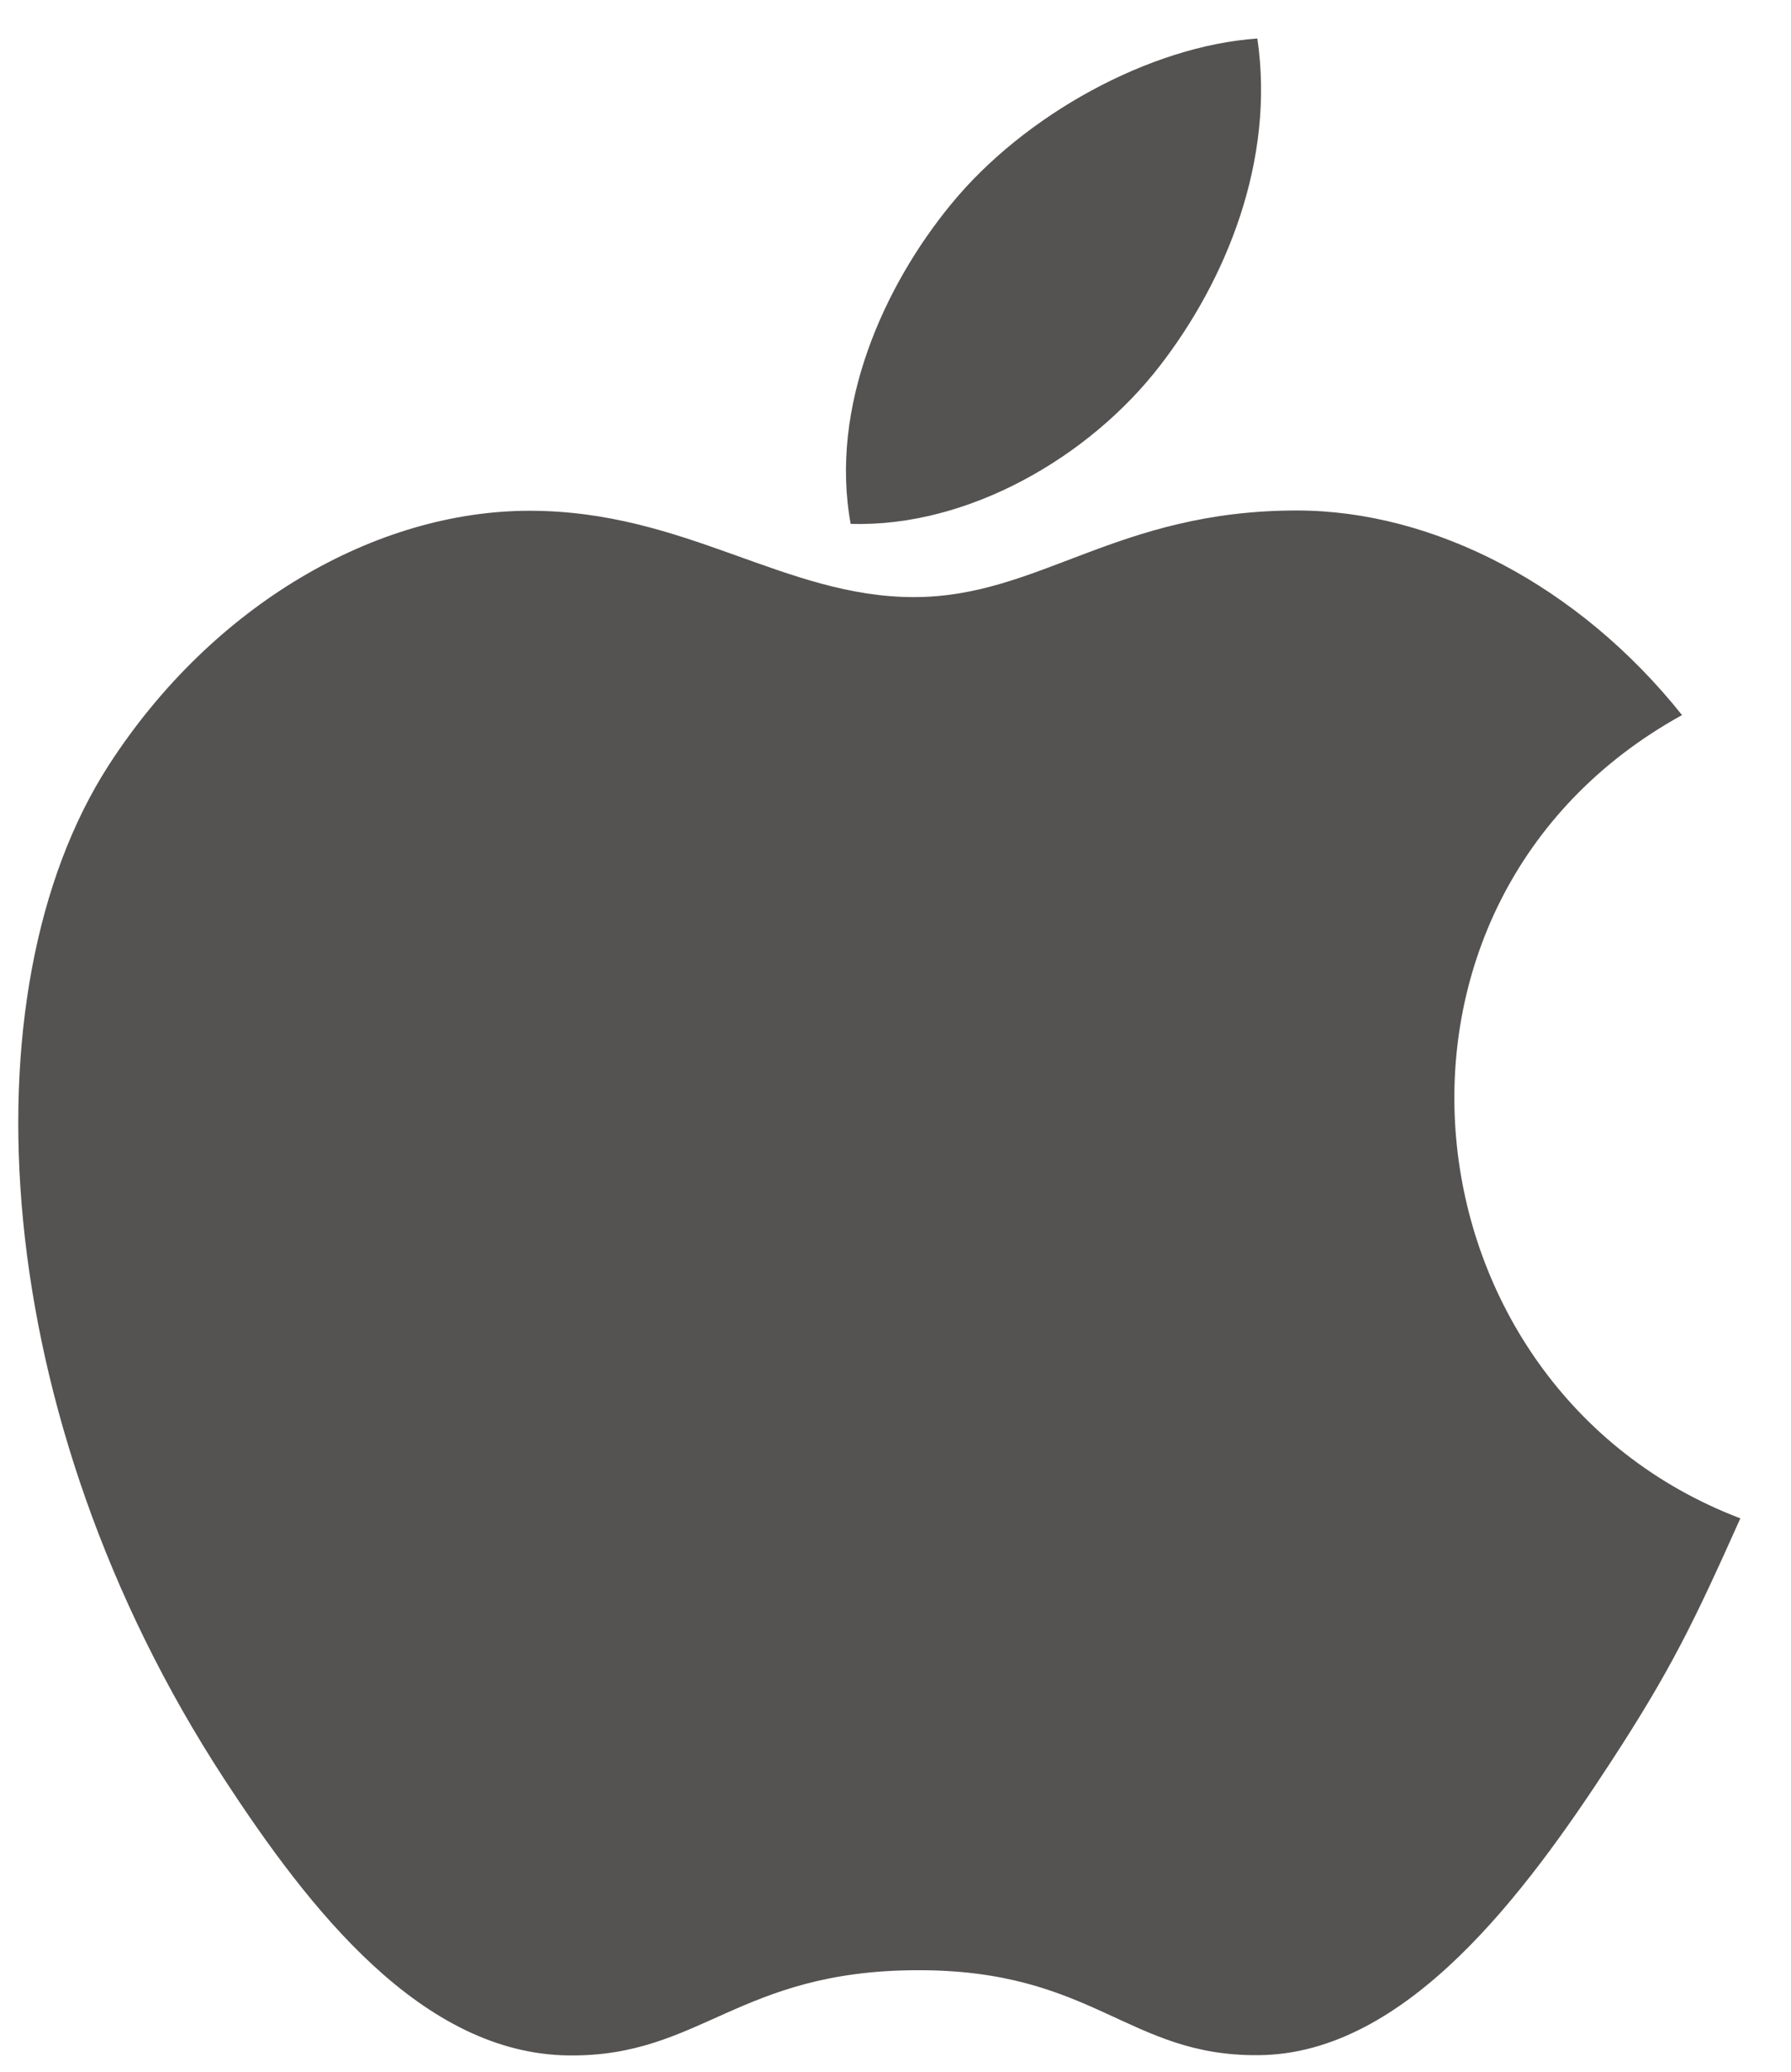
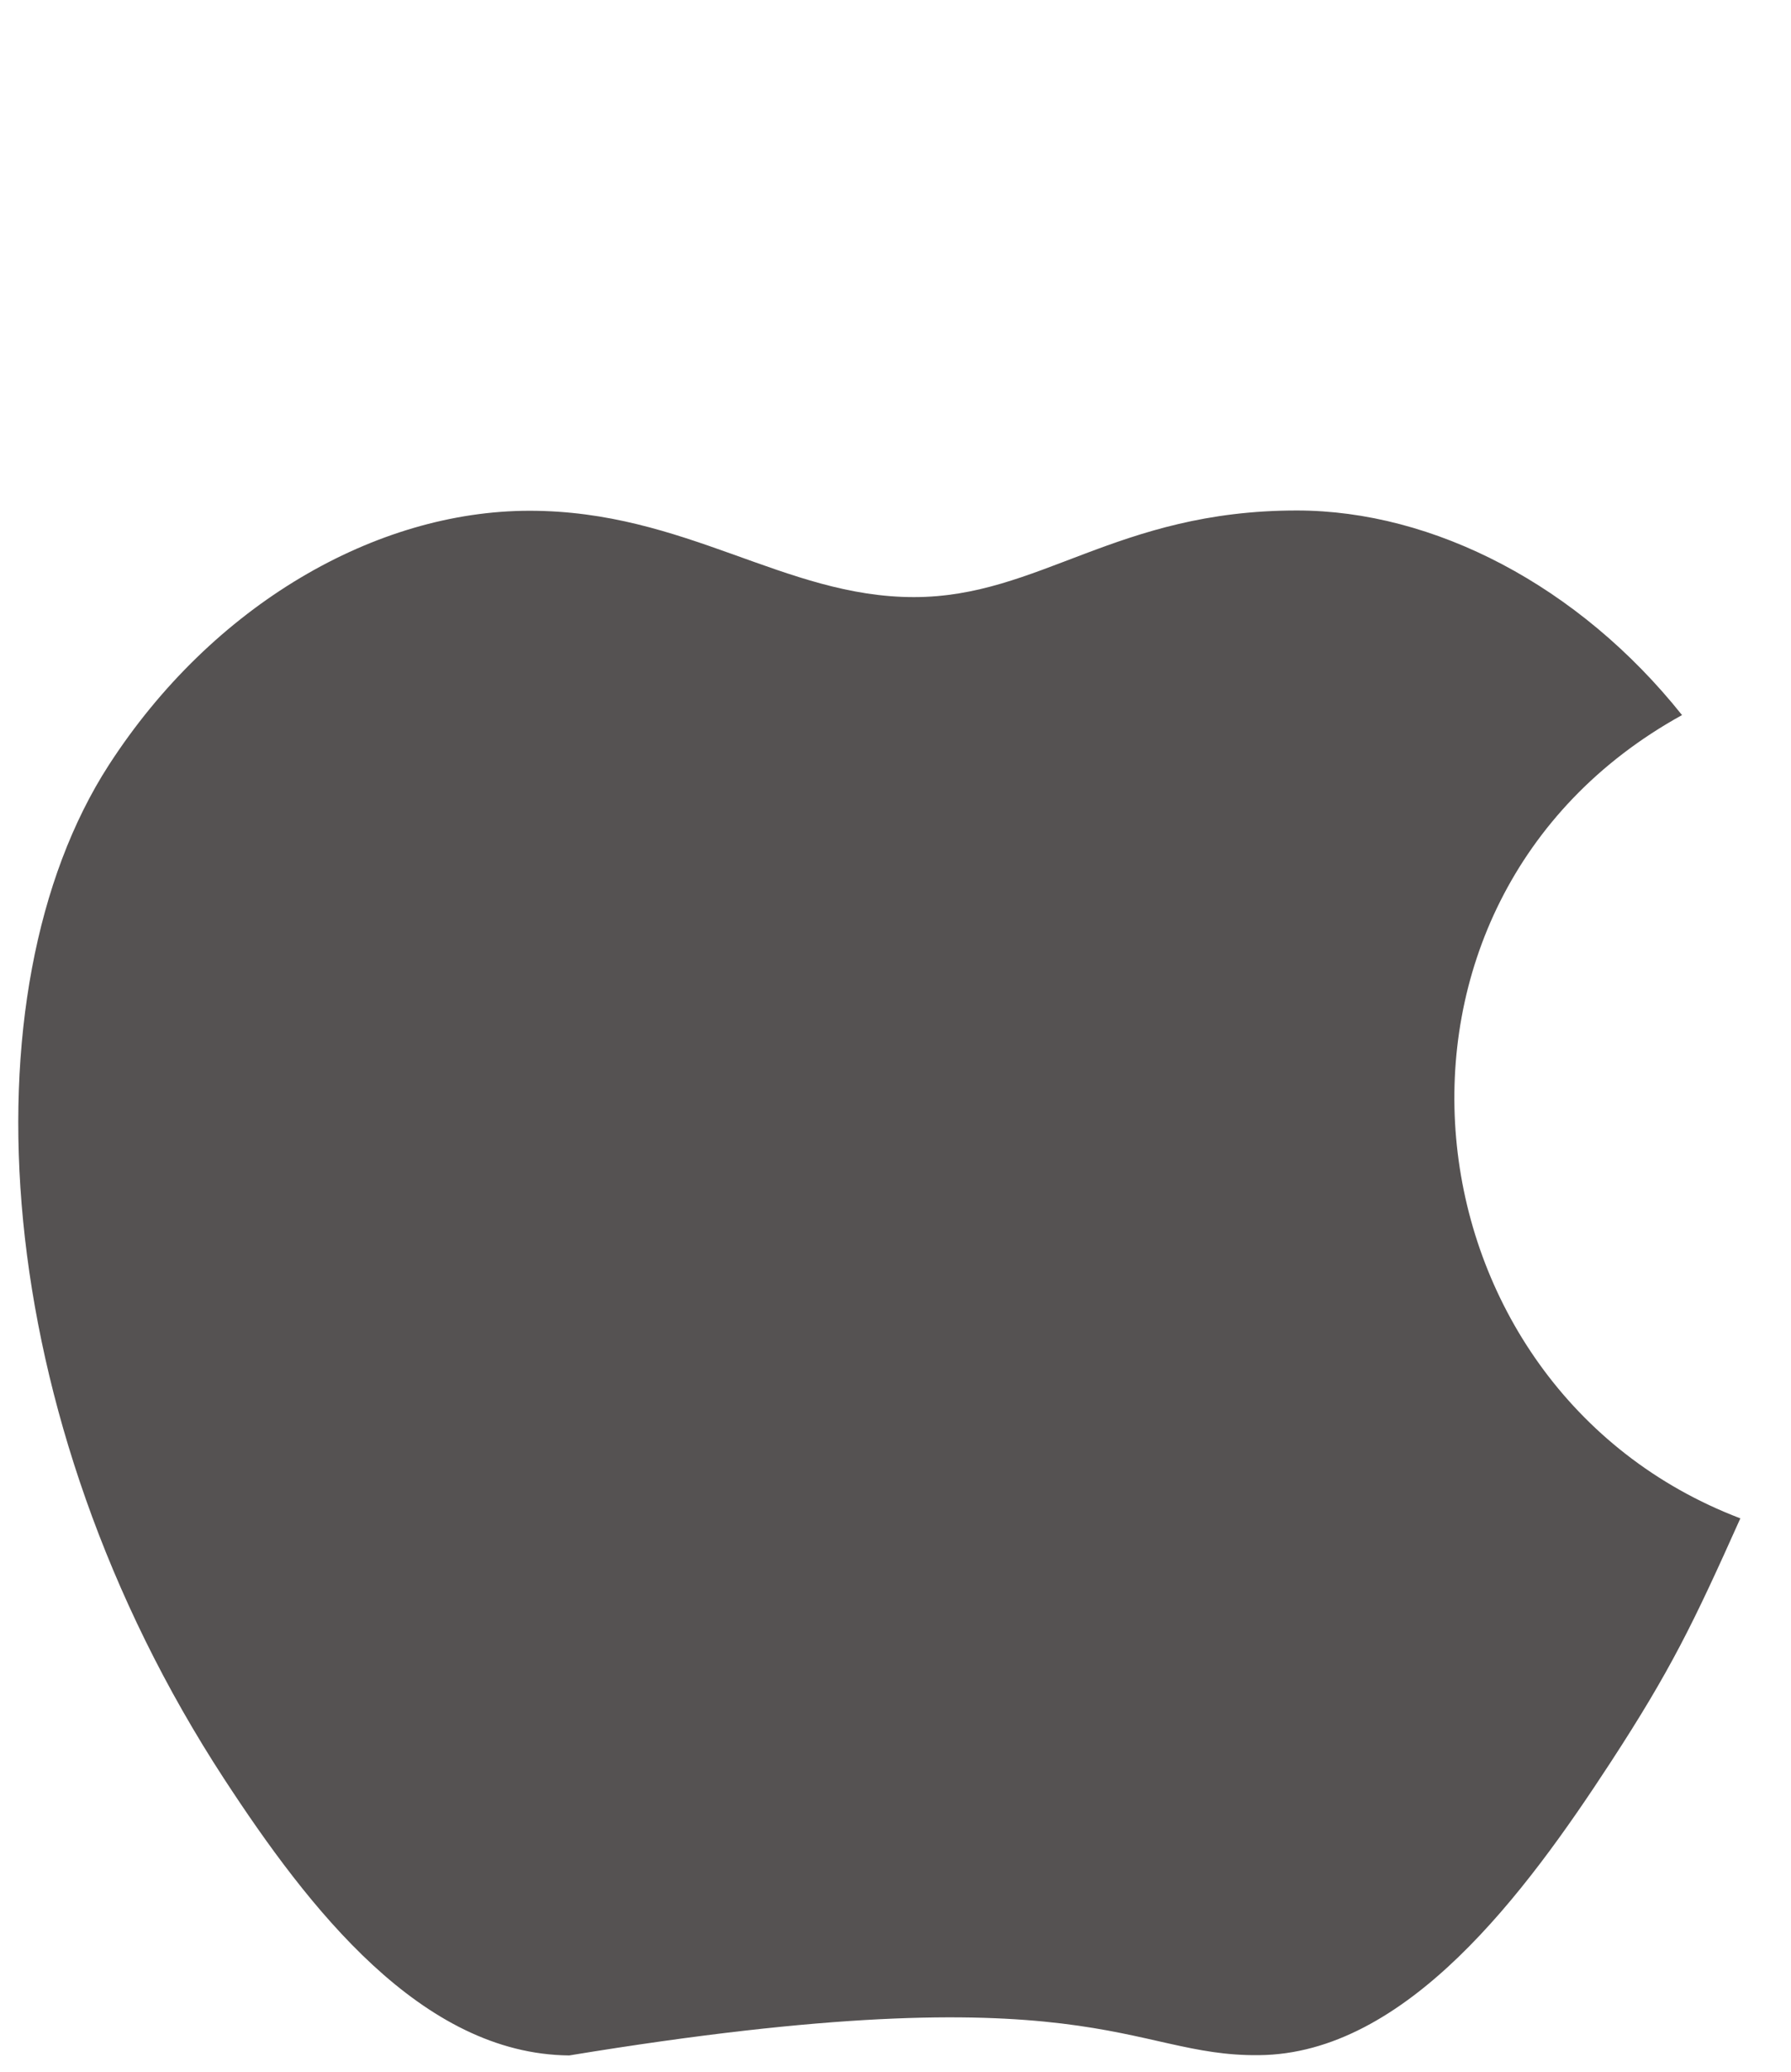
<svg xmlns="http://www.w3.org/2000/svg" width="32" height="37" viewBox="0 0 32 37" fill="none">
-   <path d="M22.465 0.688C20.544 0.82 18.299 2.05 16.991 3.65C15.798 5.103 14.816 7.259 15.199 9.356C17.298 9.421 19.466 8.162 20.722 6.535C21.897 5.019 22.787 2.876 22.465 0.688Z" fill="#555252" />
-   <path d="M30.053 12.771C28.209 10.459 25.618 9.117 23.17 9.117C19.94 9.117 18.573 10.664 16.328 10.664C14.014 10.664 12.255 9.122 9.462 9.122C6.717 9.122 3.795 10.799 1.942 13.667C-0.663 17.706 -0.217 25.3 4.004 31.769C5.515 34.083 7.532 36.686 10.171 36.709C12.519 36.731 13.181 35.202 16.362 35.187C19.543 35.169 20.147 36.729 22.49 36.704C25.131 36.684 27.259 33.8 28.77 31.485C29.852 29.826 30.256 28.991 31.095 27.117C24.987 24.792 24.008 16.106 30.053 12.771Z" fill="#555252" />
+   <path d="M30.053 12.771C28.209 10.459 25.618 9.117 23.17 9.117C19.94 9.117 18.573 10.664 16.328 10.664C14.014 10.664 12.255 9.122 9.462 9.122C6.717 9.122 3.795 10.799 1.942 13.667C-0.663 17.706 -0.217 25.3 4.004 31.769C5.515 34.083 7.532 36.686 10.171 36.709C19.543 35.169 20.147 36.729 22.49 36.704C25.131 36.684 27.259 33.8 28.77 31.485C29.852 29.826 30.256 28.991 31.095 27.117C24.987 24.792 24.008 16.106 30.053 12.771Z" fill="#555252" />
</svg>